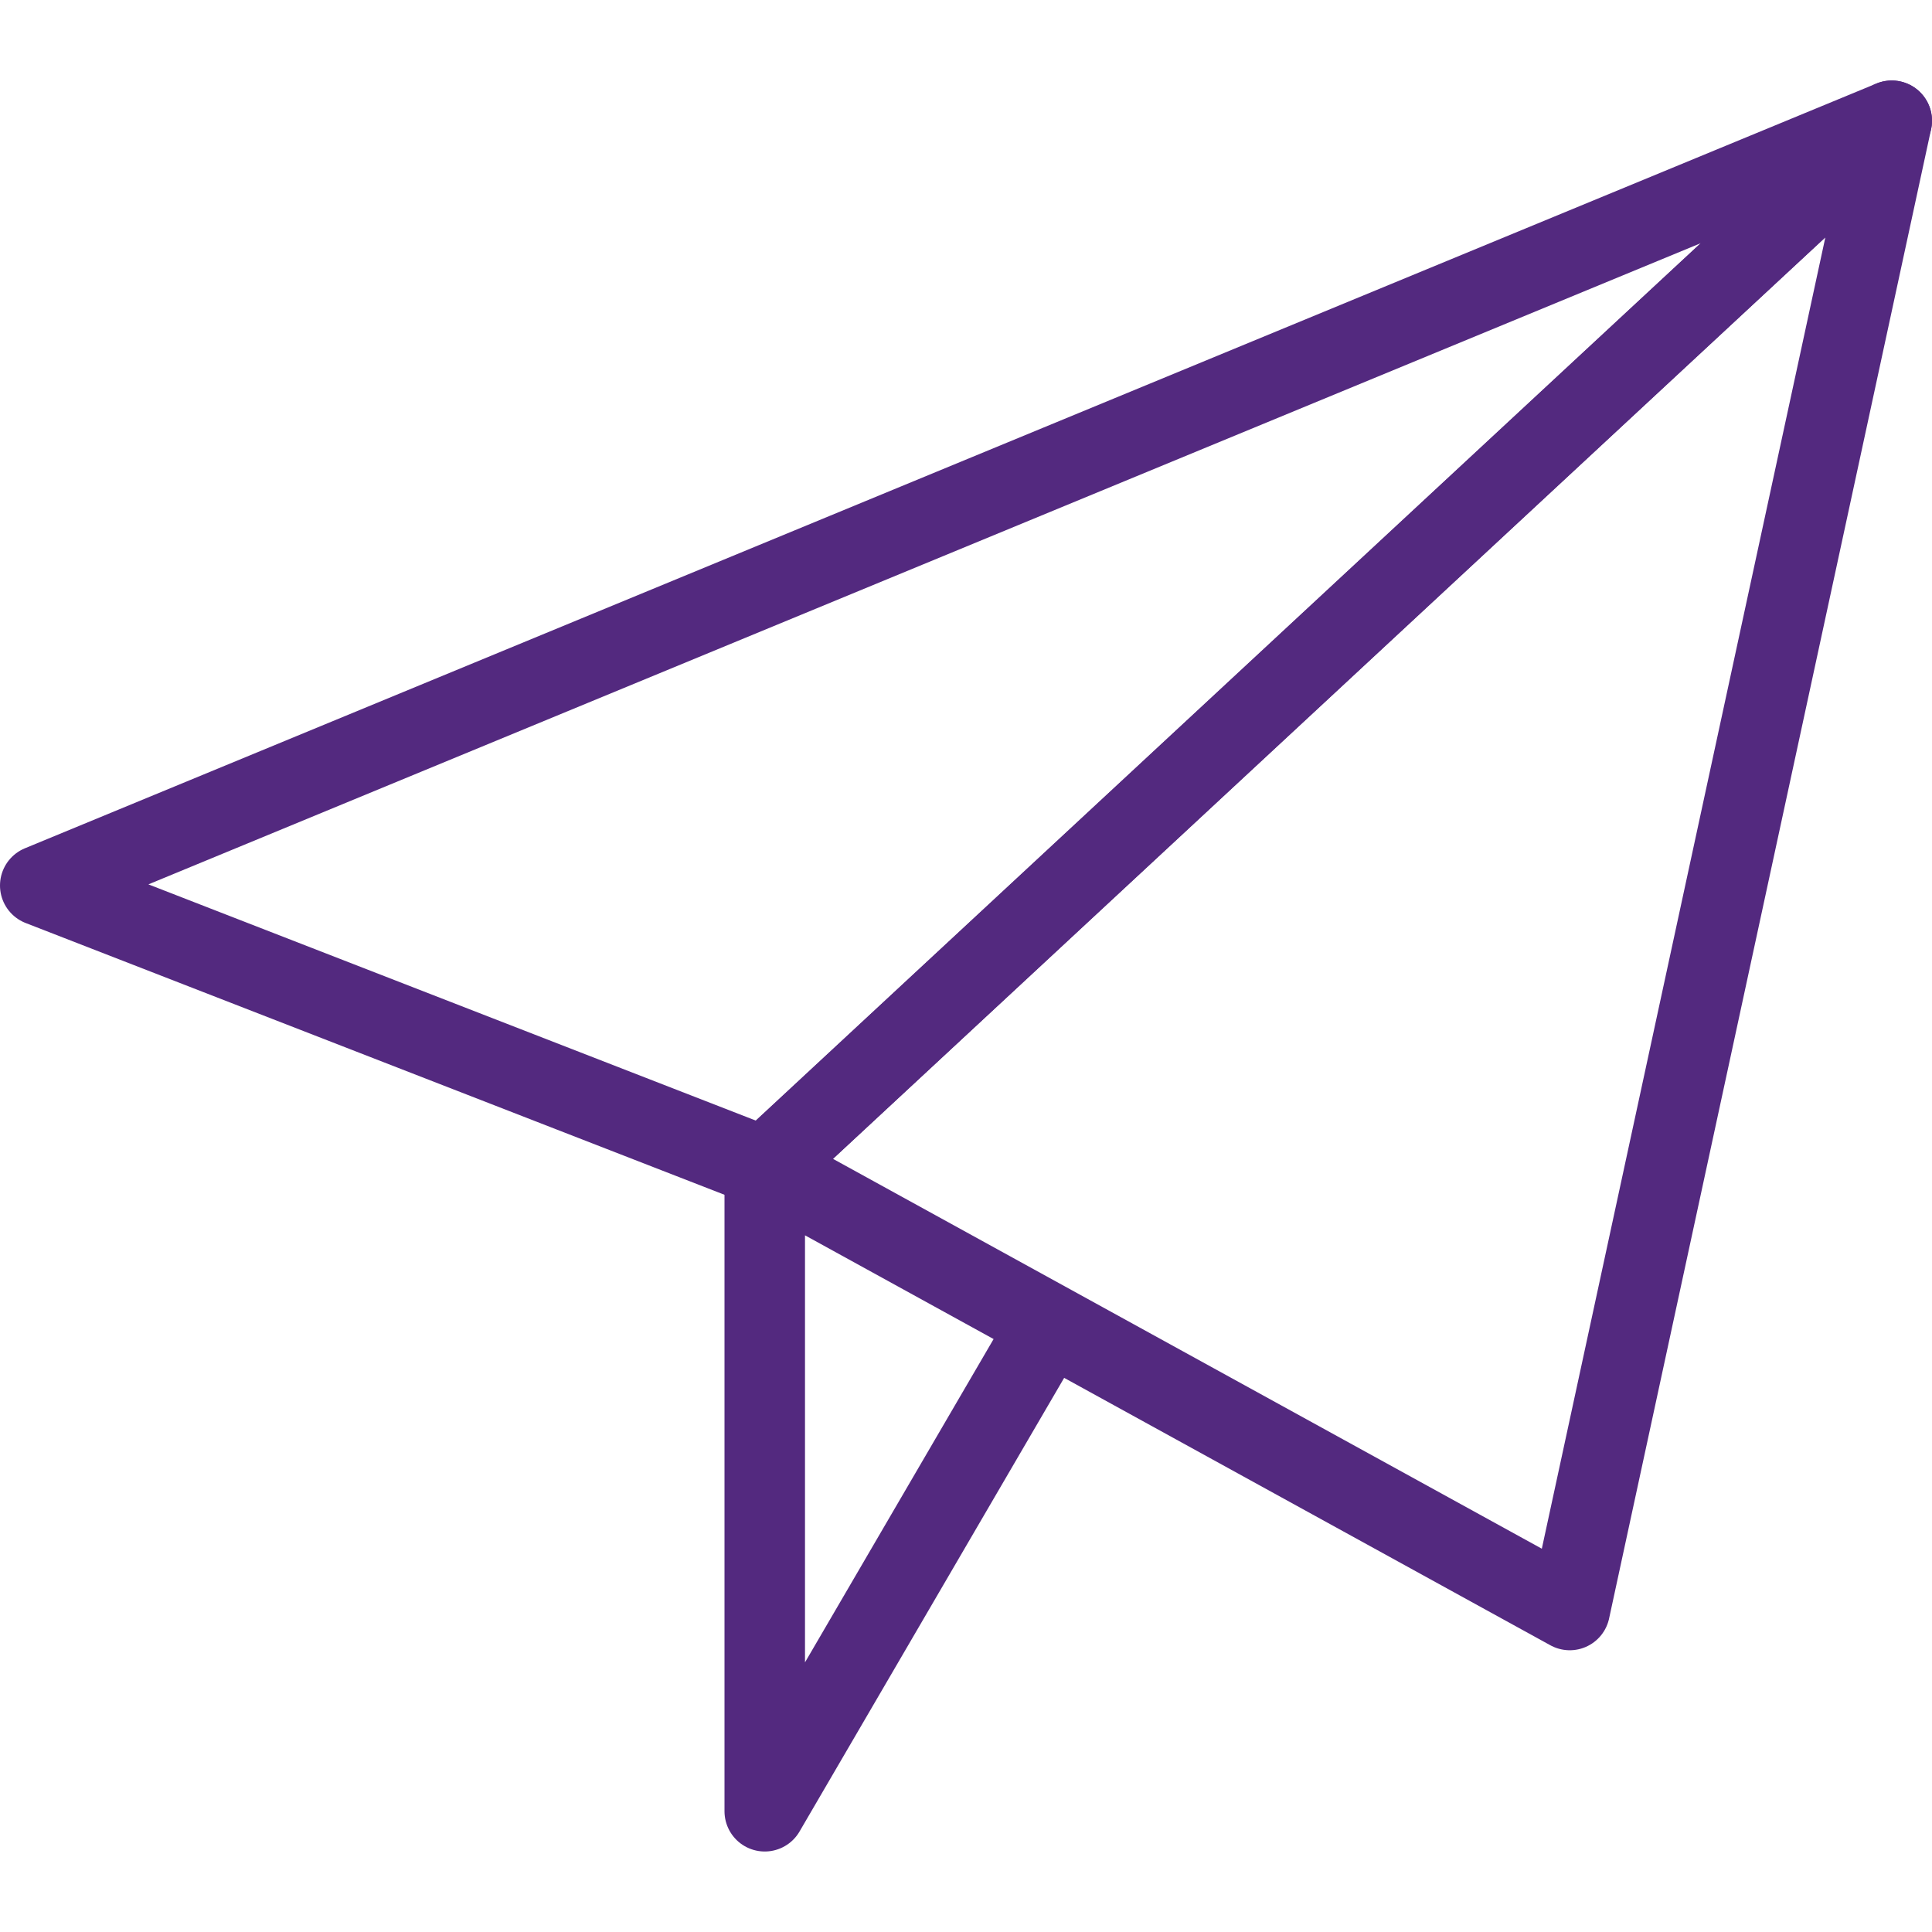
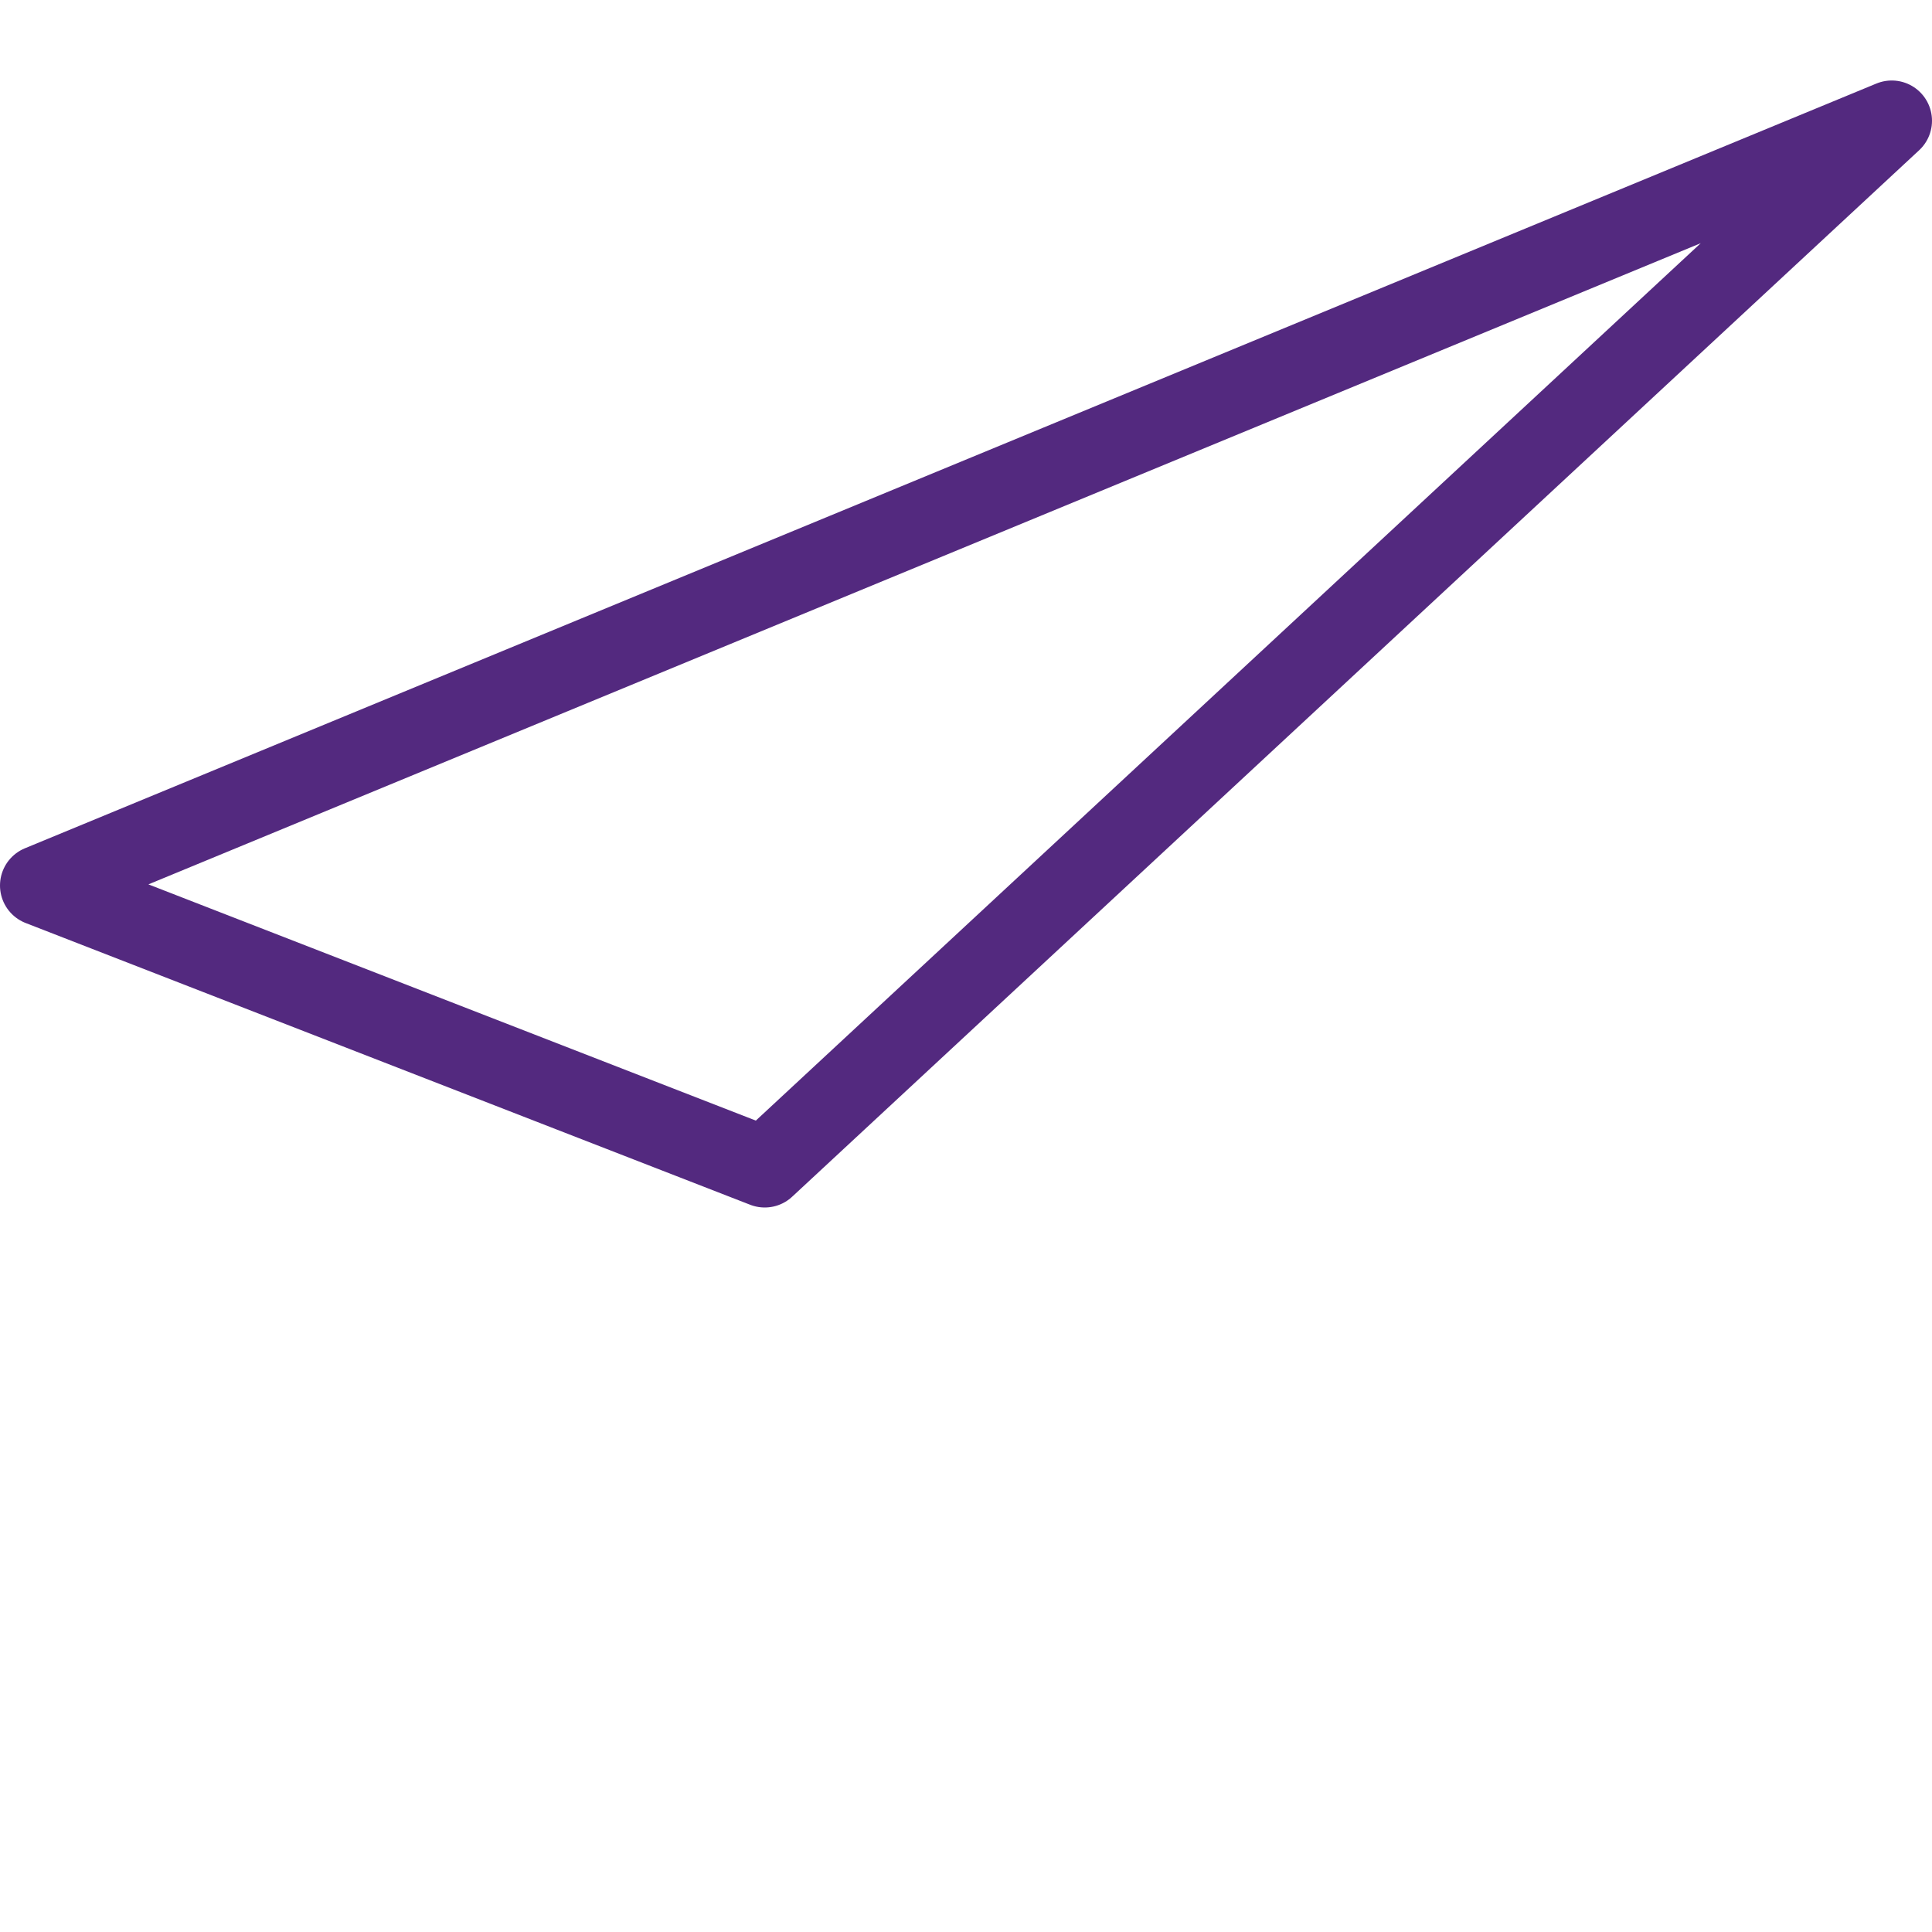
<svg xmlns="http://www.w3.org/2000/svg" viewBox="0 0 48 48" style="stroke: #53297f;">
  <g stroke-width="2" fill="none" fill-rule="evenodd" stroke-linejoin="round">
    <path d="M47 3L1 22l18 7L47 3z" />
-     <path d="M47 3l-8 37-20-11L47 3zM19 29v16l7-12" />
  </g>
</svg>